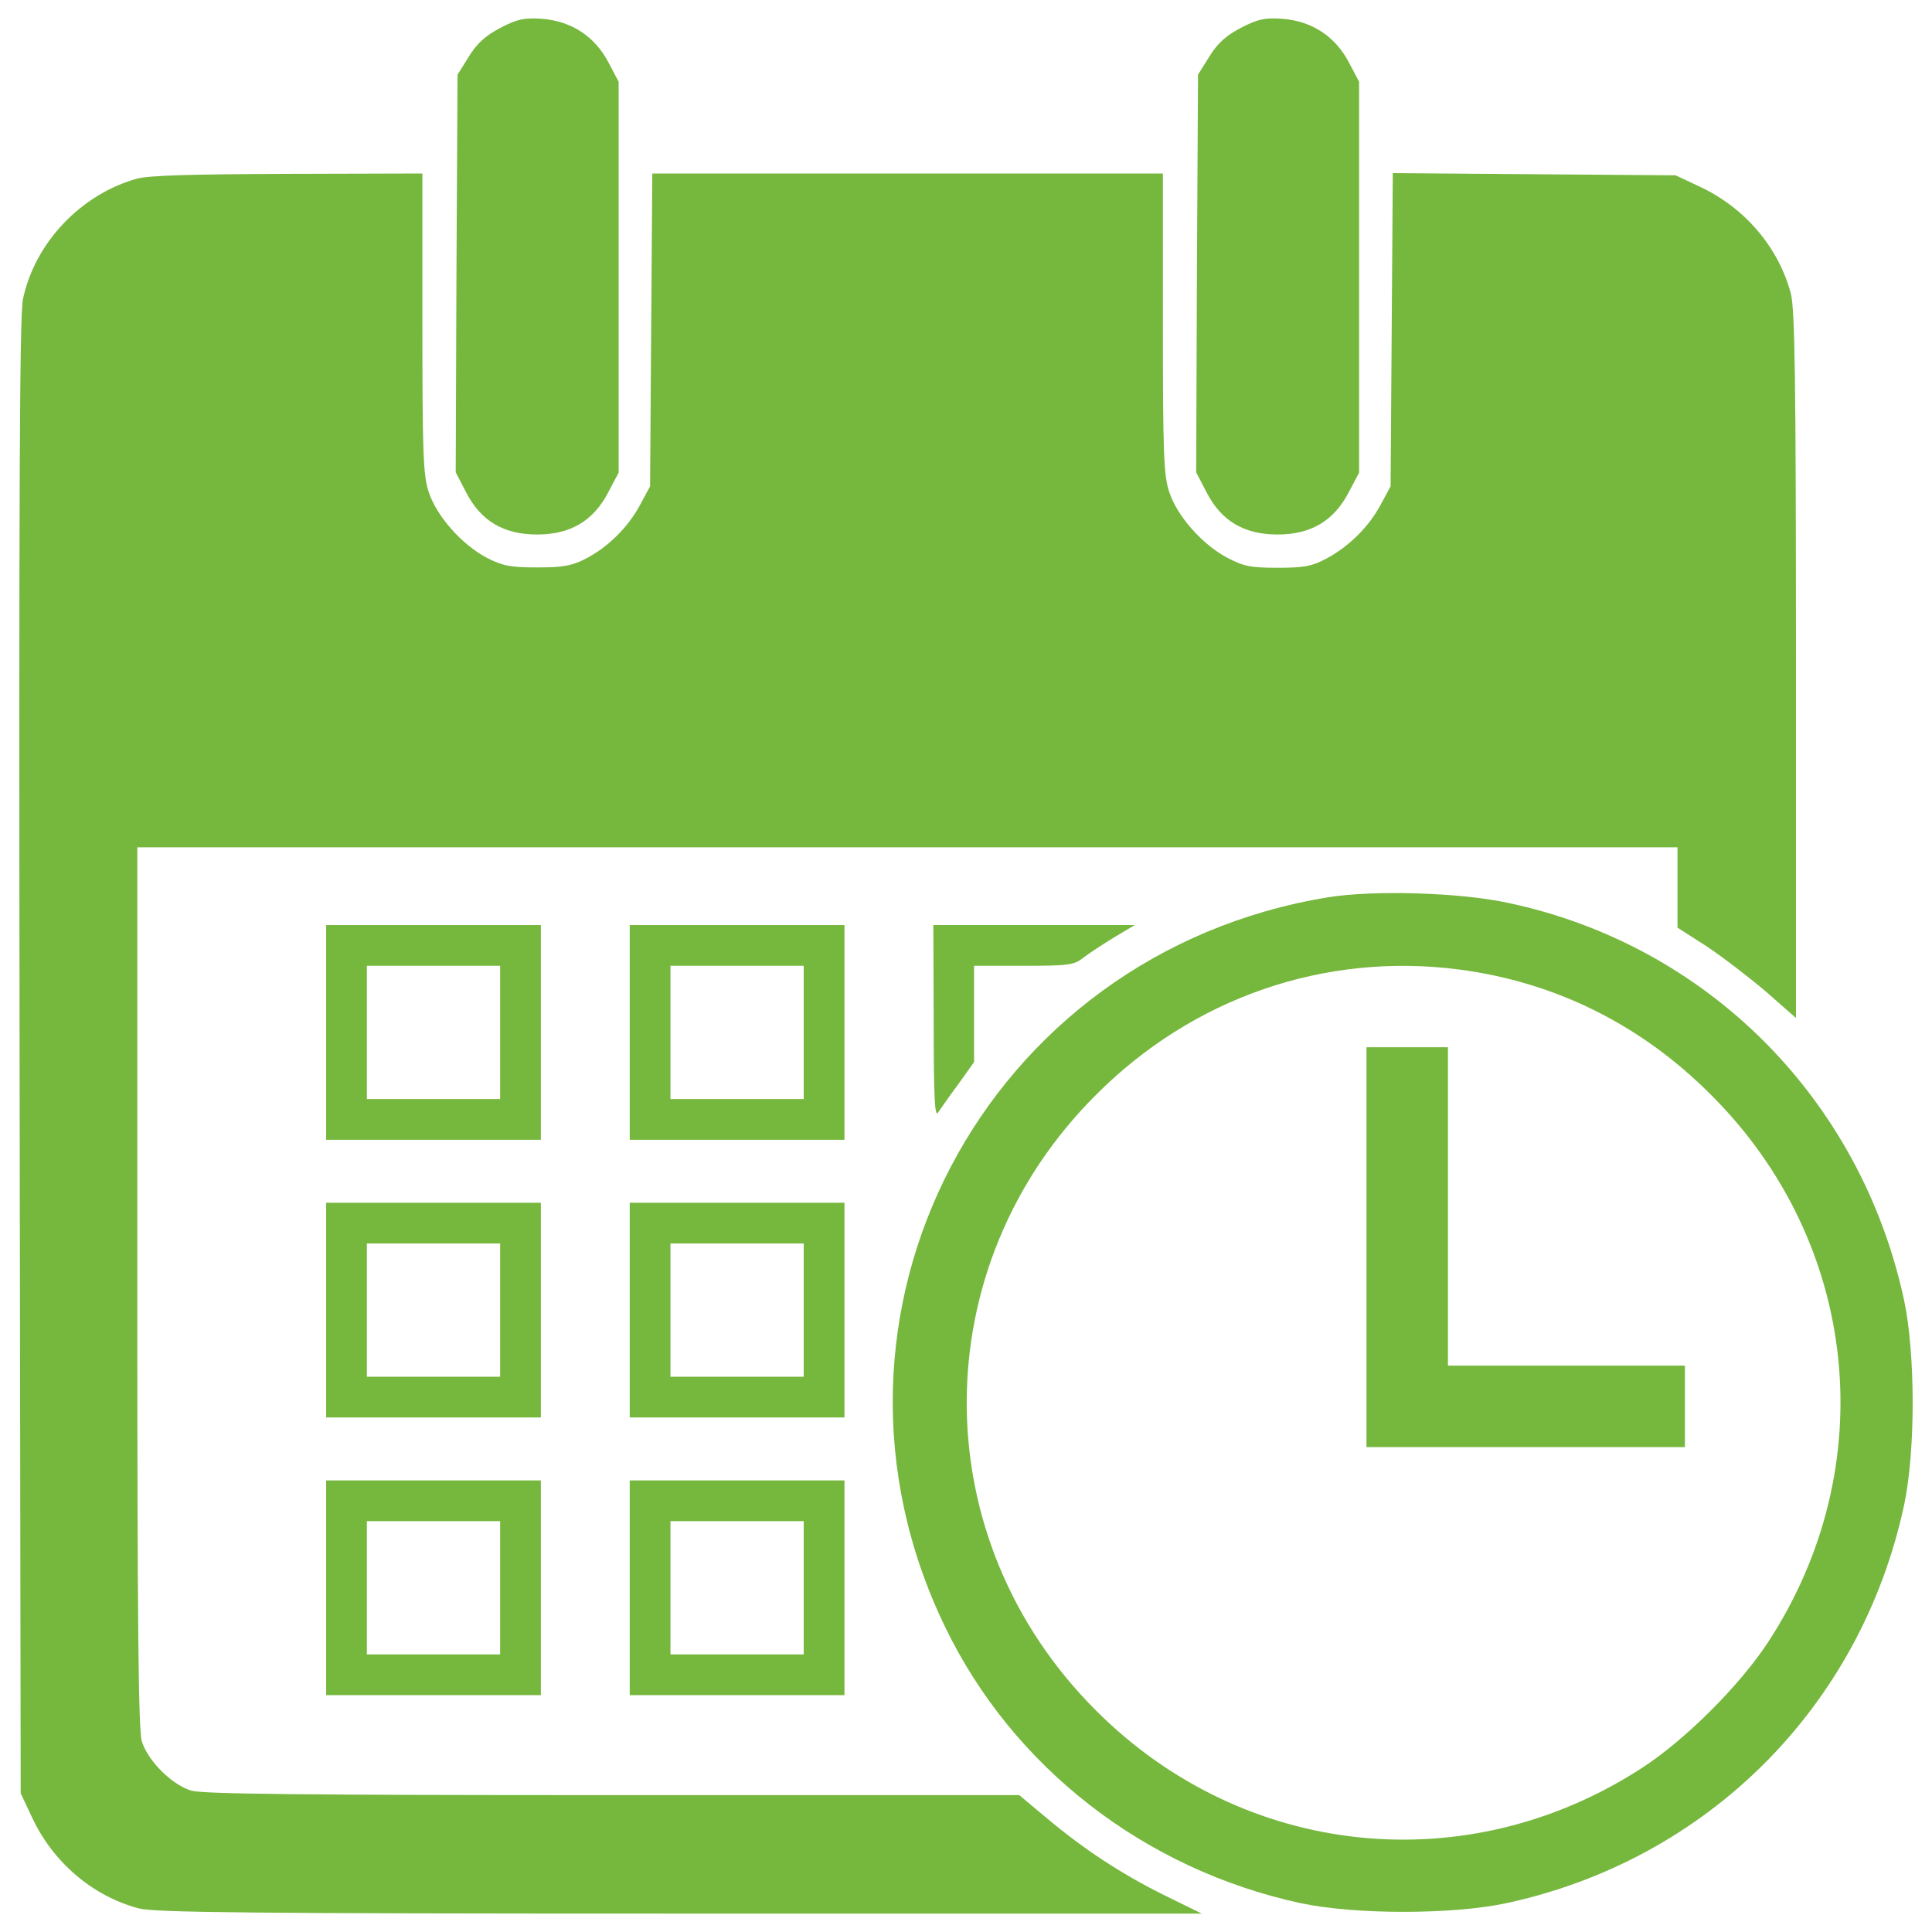
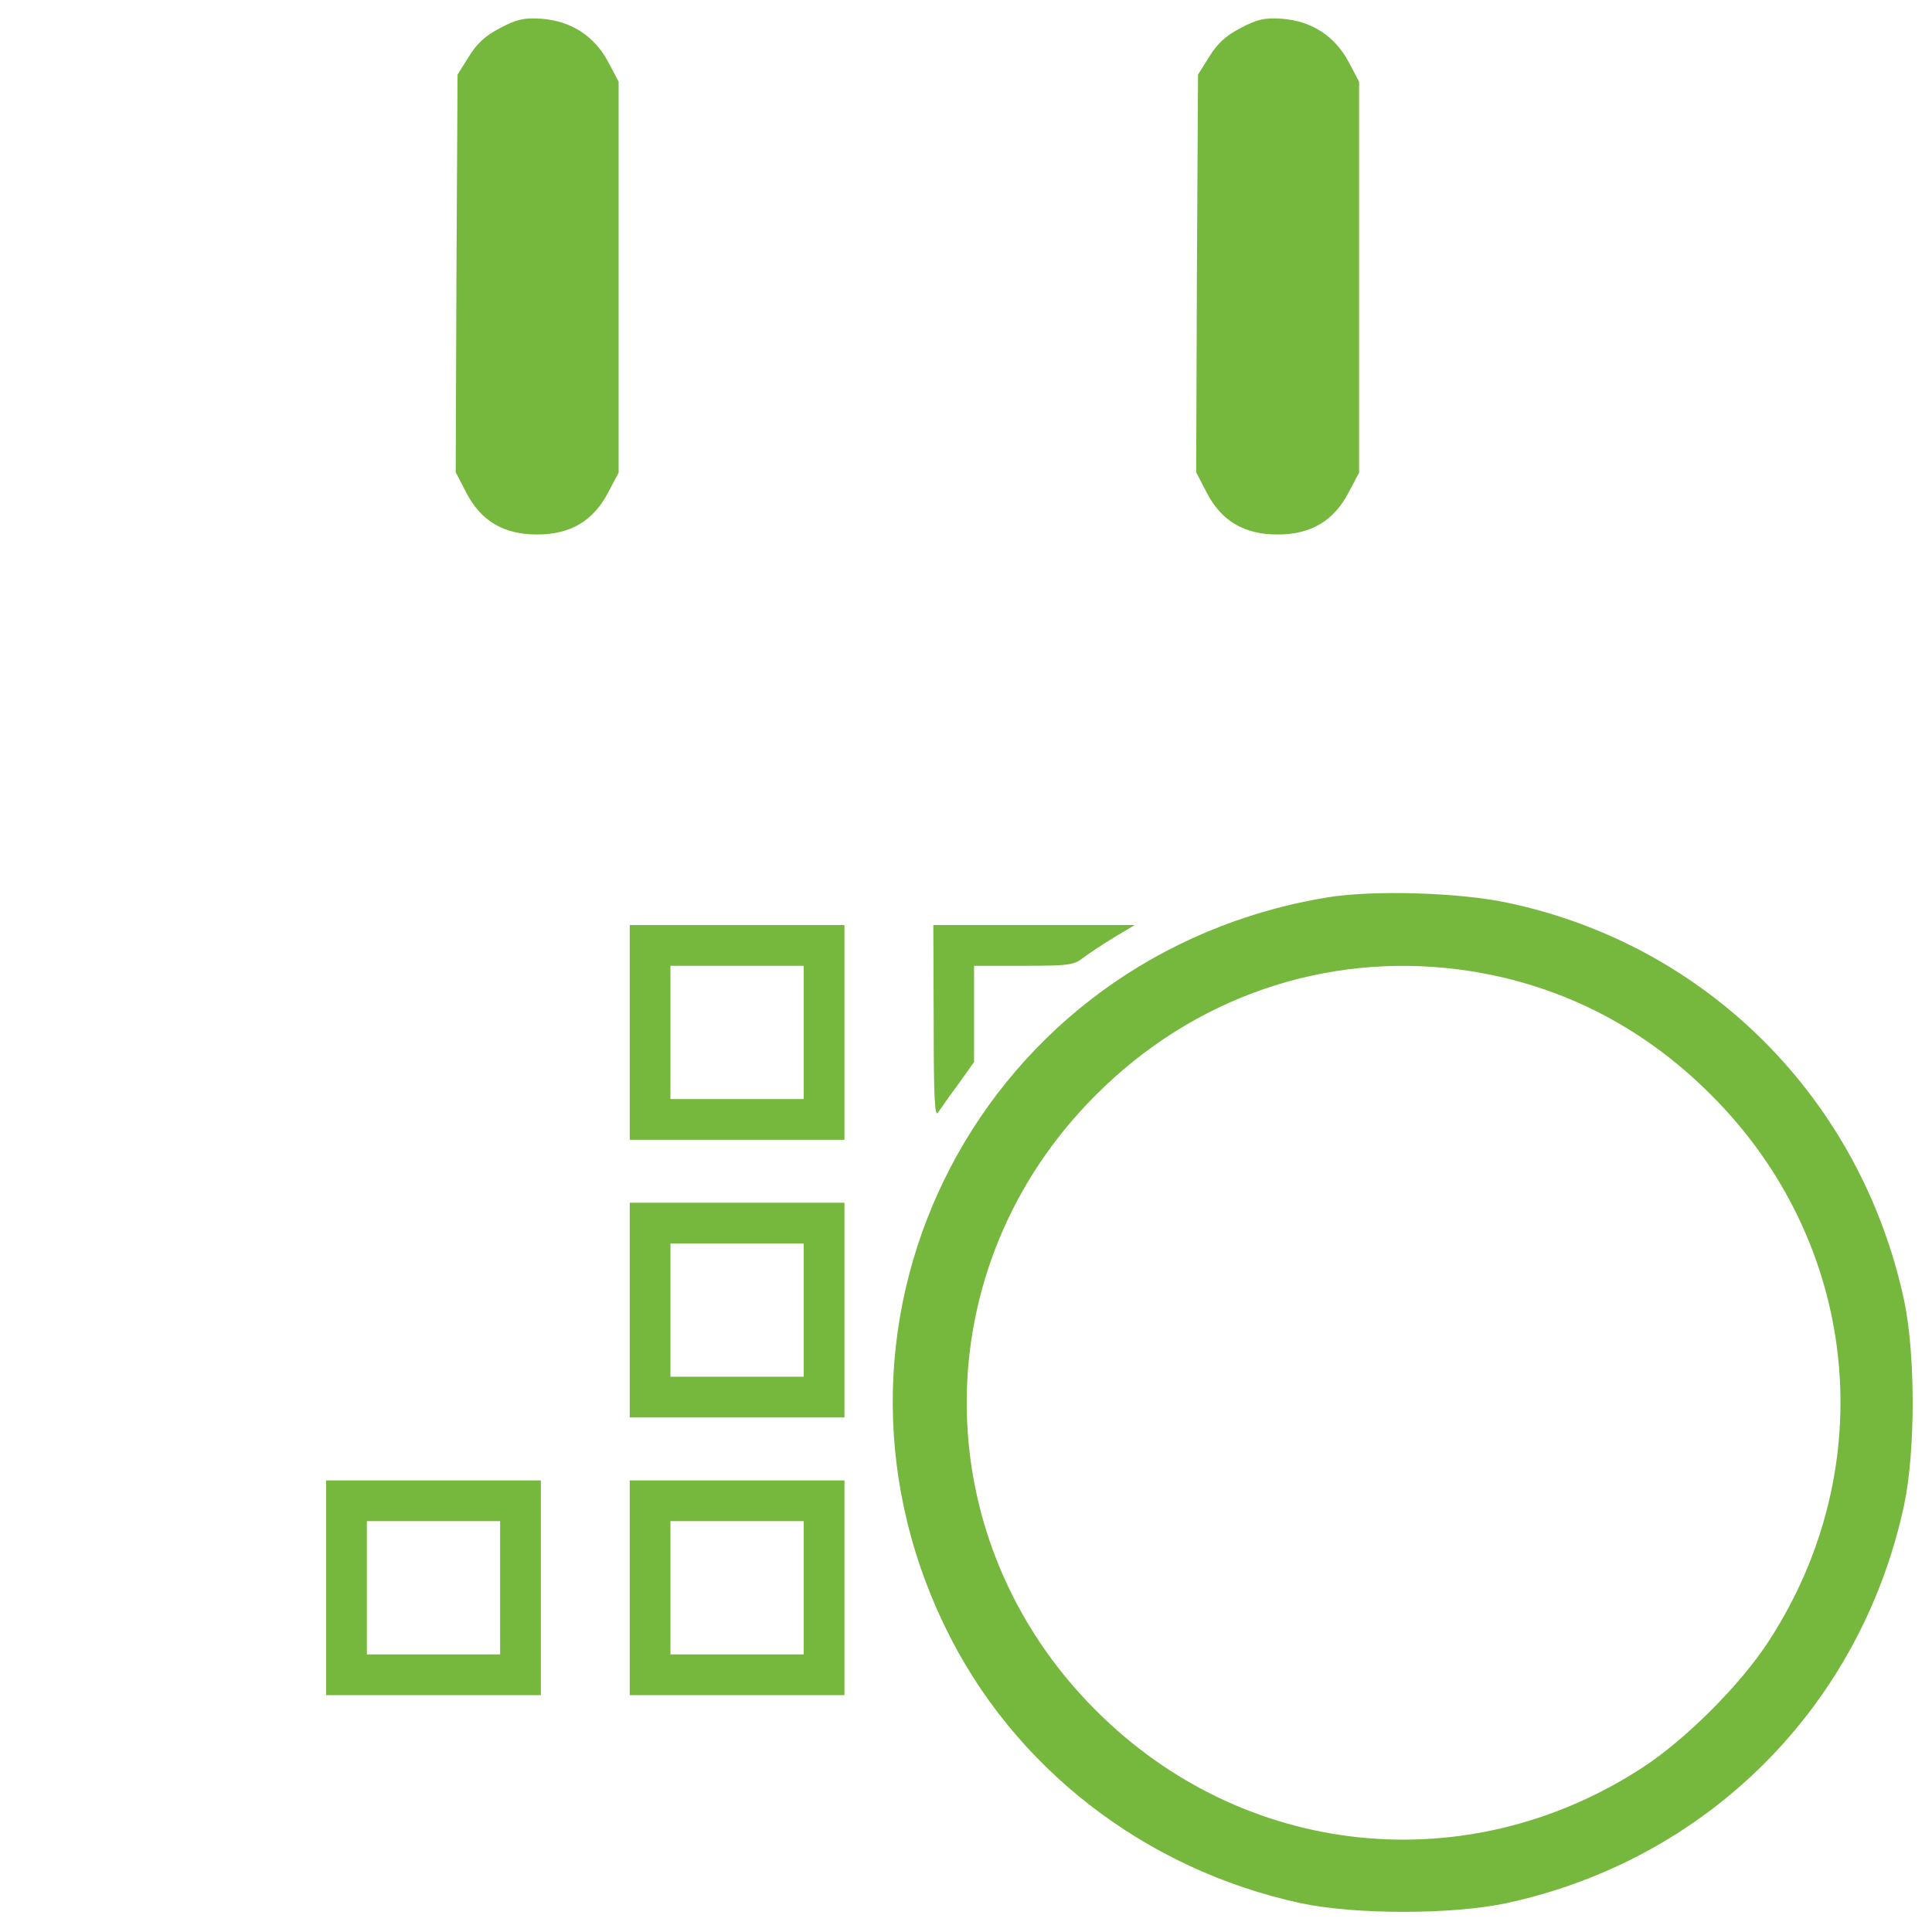
<svg xmlns="http://www.w3.org/2000/svg" version="1.1" id="layer_1" x="0px" y="0px" viewBox="0 0 1000 1000" style="enable-background:new 0 0 1000 1000;" xml:space="preserve">
  <style type="text/css">
	.st0{fill:#76B73D;}
</style>
  <g>
    <g>
      <g transform="translate(0,512) scale(0.1,-0.1)">
        <path class="st0" d="M2588.7,4975.1c-76.7-40.2-120.7-80.5-162.9-149.5l-57.5-92l-5.7-1029.1l-3.8-1029.1l53.7-103.5     c76.7-149.5,195.5-218.5,367.9-218.5s291.3,70.9,367.9,218.5l53.7,101.6v1011.8v1011.8l-53.7,101.6     c-70.9,134.1-191.6,212.7-344.9,224.2C2711.4,5028.8,2676.9,5021.1,2588.7,4975.1z" />
        <path class="st0" d="M6421.4,4975.1c-76.7-40.2-120.7-80.5-162.9-149.5l-57.5-92l-5.8-1029.1l-3.8-1029.1l53.7-103.5     c76.7-149.5,195.5-218.5,367.9-218.5c172.5,0,291.3,70.9,367.9,218.5l53.7,101.6v1011.8v1011.8l-53.7,101.6     c-70.9,134.1-191.6,212.7-344.9,224.2C6544.1,5028.8,6509.6,5021.1,6421.4,4975.1z" />
-         <path class="st0" d="M708.8,4195.2c-289.4-80.5-528.9-331.5-590.2-624.7c-17.2-78.6-21.1-1048.2-17.2-3918.9l5.7-3813.5     l61.3-130.3c109.2-230,312.4-402.4,550-465.7c80.5-21.1,573-26.8,2799.8-26.8h2702l-191.6,93.9     c-224.2,111.1-419.7,239.5-613.2,402.4l-139.9,116.9H3173.2c-1609.7,0-2121.4,5.8-2182.7,23c-101.6,30.6-226.1,155.2-256.8,256.8     c-17.3,61.3-23,609.4-23,2353.3V734.3h3986h3986v-207V318.5l149.5-95.8c80.5-53.7,218.5-159.1,306.6-233.8l157.1-138v1826.3     c0,1485.2-5.7,1845.4-26.8,1924c-63.2,237.6-235.7,440.8-465.6,550l-130.3,61.3l-732.1,5.7l-732,5.8l-5.7-810.6l-5.7-810.6     l-51.8-95.8c-61.3-115-166.7-218.5-283.6-279.8c-70.9-38.3-115-46-249.1-46c-139.9,0-176.3,7.7-260.6,51.7     c-130.3,69-260.6,216.5-300.9,341.1c-28.7,86.2-32.6,201.2-32.6,873.8V4222H4696.7H3376.3l-5.8-808.7l-5.7-810.6l-51.7-95.8     c-61.3-115-166.7-220.4-283.6-279.8c-70.9-36.4-116.9-44.1-249.1-44.1c-138,0-178.2,7.7-260.6,49.8     c-130.3,69-260.6,216.5-300.9,341.1c-28.7,86.2-32.6,201.2-32.6,873.8V4222l-693.7-1.9C994.4,4218.2,772.1,4212.4,708.8,4195.2z" />
        <path class="st0" d="M6873.7,475.6C5093.4,184.3,4110.3-1689.8,4892.2-3301.5c350.7-726.3,1032.9-1255.2,1841.6-1429.6     c279.8-59.4,781.8-59.4,1061.6,0c1042.5,224.2,1835.8,1017.6,2060,2060c59.4,279.8,59.4,781.9,0,1061.7     C9631.2-568.8,8837.9,228.4,7805,446.9C7557.8,500.5,7109.4,513.9,6873.7,475.6z M7552,101.9c498.2-65.1,942.8-285.5,1305-649.6     c766.5-764.6,887.3-1922.1,297-2828.5c-145.6-224.2-429.3-507.8-653.5-653.5c-906.4-590.2-2063.9-469.5-2828.5,297     c-891.1,889.2-891.1,2295.8,0,3184.9C6174.2-43.7,6856.4,192,7552,101.9z" />
-         <path class="st0" d="M7072.9-1335.3v-1034.8h824h824v210.8v210.8h-613.2h-613.2v824v824h-210.8h-210.8L7072.9-1335.3     L7072.9-1335.3z" />
-         <path class="st0" d="M1688.1-223.8v-555.7h555.7h555.7v555.7v555.7h-555.7h-555.7L1688.1-223.8L1688.1-223.8z M2588.7-223.8     v-344.9h-344.9h-344.9v344.9v344.9h344.9h344.9V-223.8z" />
        <path class="st0" d="M3259.5-223.8v-555.7h555.7h555.7v555.7v555.7h-555.7h-555.7V-223.8z M4160.1-223.8v-344.9h-344.9h-344.9     v344.9v344.9h344.9h344.9V-223.8z" />
        <path class="st0" d="M4832.8-170.2c0-398.6,5.7-496.3,23-467.6c13.4,19.2,59.4,86.2,105.4,147.6l80.5,113V-128v249.1h256.8     c230,0,260.6,3.8,306.6,40.2c26.8,21.1,99.6,69,159.1,105.4l109.2,65.2h-521.2h-521.3L4832.8-170.2z" />
-         <path class="st0" d="M1688.1-1661.1v-555.7h555.7h555.7v555.7v555.7h-555.7h-555.7L1688.1-1661.1L1688.1-1661.1z M2588.7-1661.1     V-2006h-344.9h-344.9v344.9v344.9h344.9h344.9V-1661.1z" />
        <path class="st0" d="M3259.5-1661.1v-555.7h555.7h555.7v555.7v555.7h-555.7h-555.7V-1661.1z M4160.1-1661.1V-2006h-344.9h-344.9     v344.9v344.9h344.9h344.9V-1661.1z" />
        <path class="st0" d="M1688.1-3098.3V-3654h555.7h555.7v555.7v555.7h-555.7h-555.7L1688.1-3098.3L1688.1-3098.3z M2588.7-3098.3     v-344.9h-344.9h-344.9v344.9v344.9h344.9h344.9V-3098.3z" />
        <path class="st0" d="M3259.5-3098.3V-3654h555.7h555.7v555.7v555.7h-555.7h-555.7V-3098.3z M4160.1-3098.3v-344.9h-344.9h-344.9     v344.9v344.9h344.9h344.9V-3098.3z" />
      </g>
    </g>
  </g>
</svg>